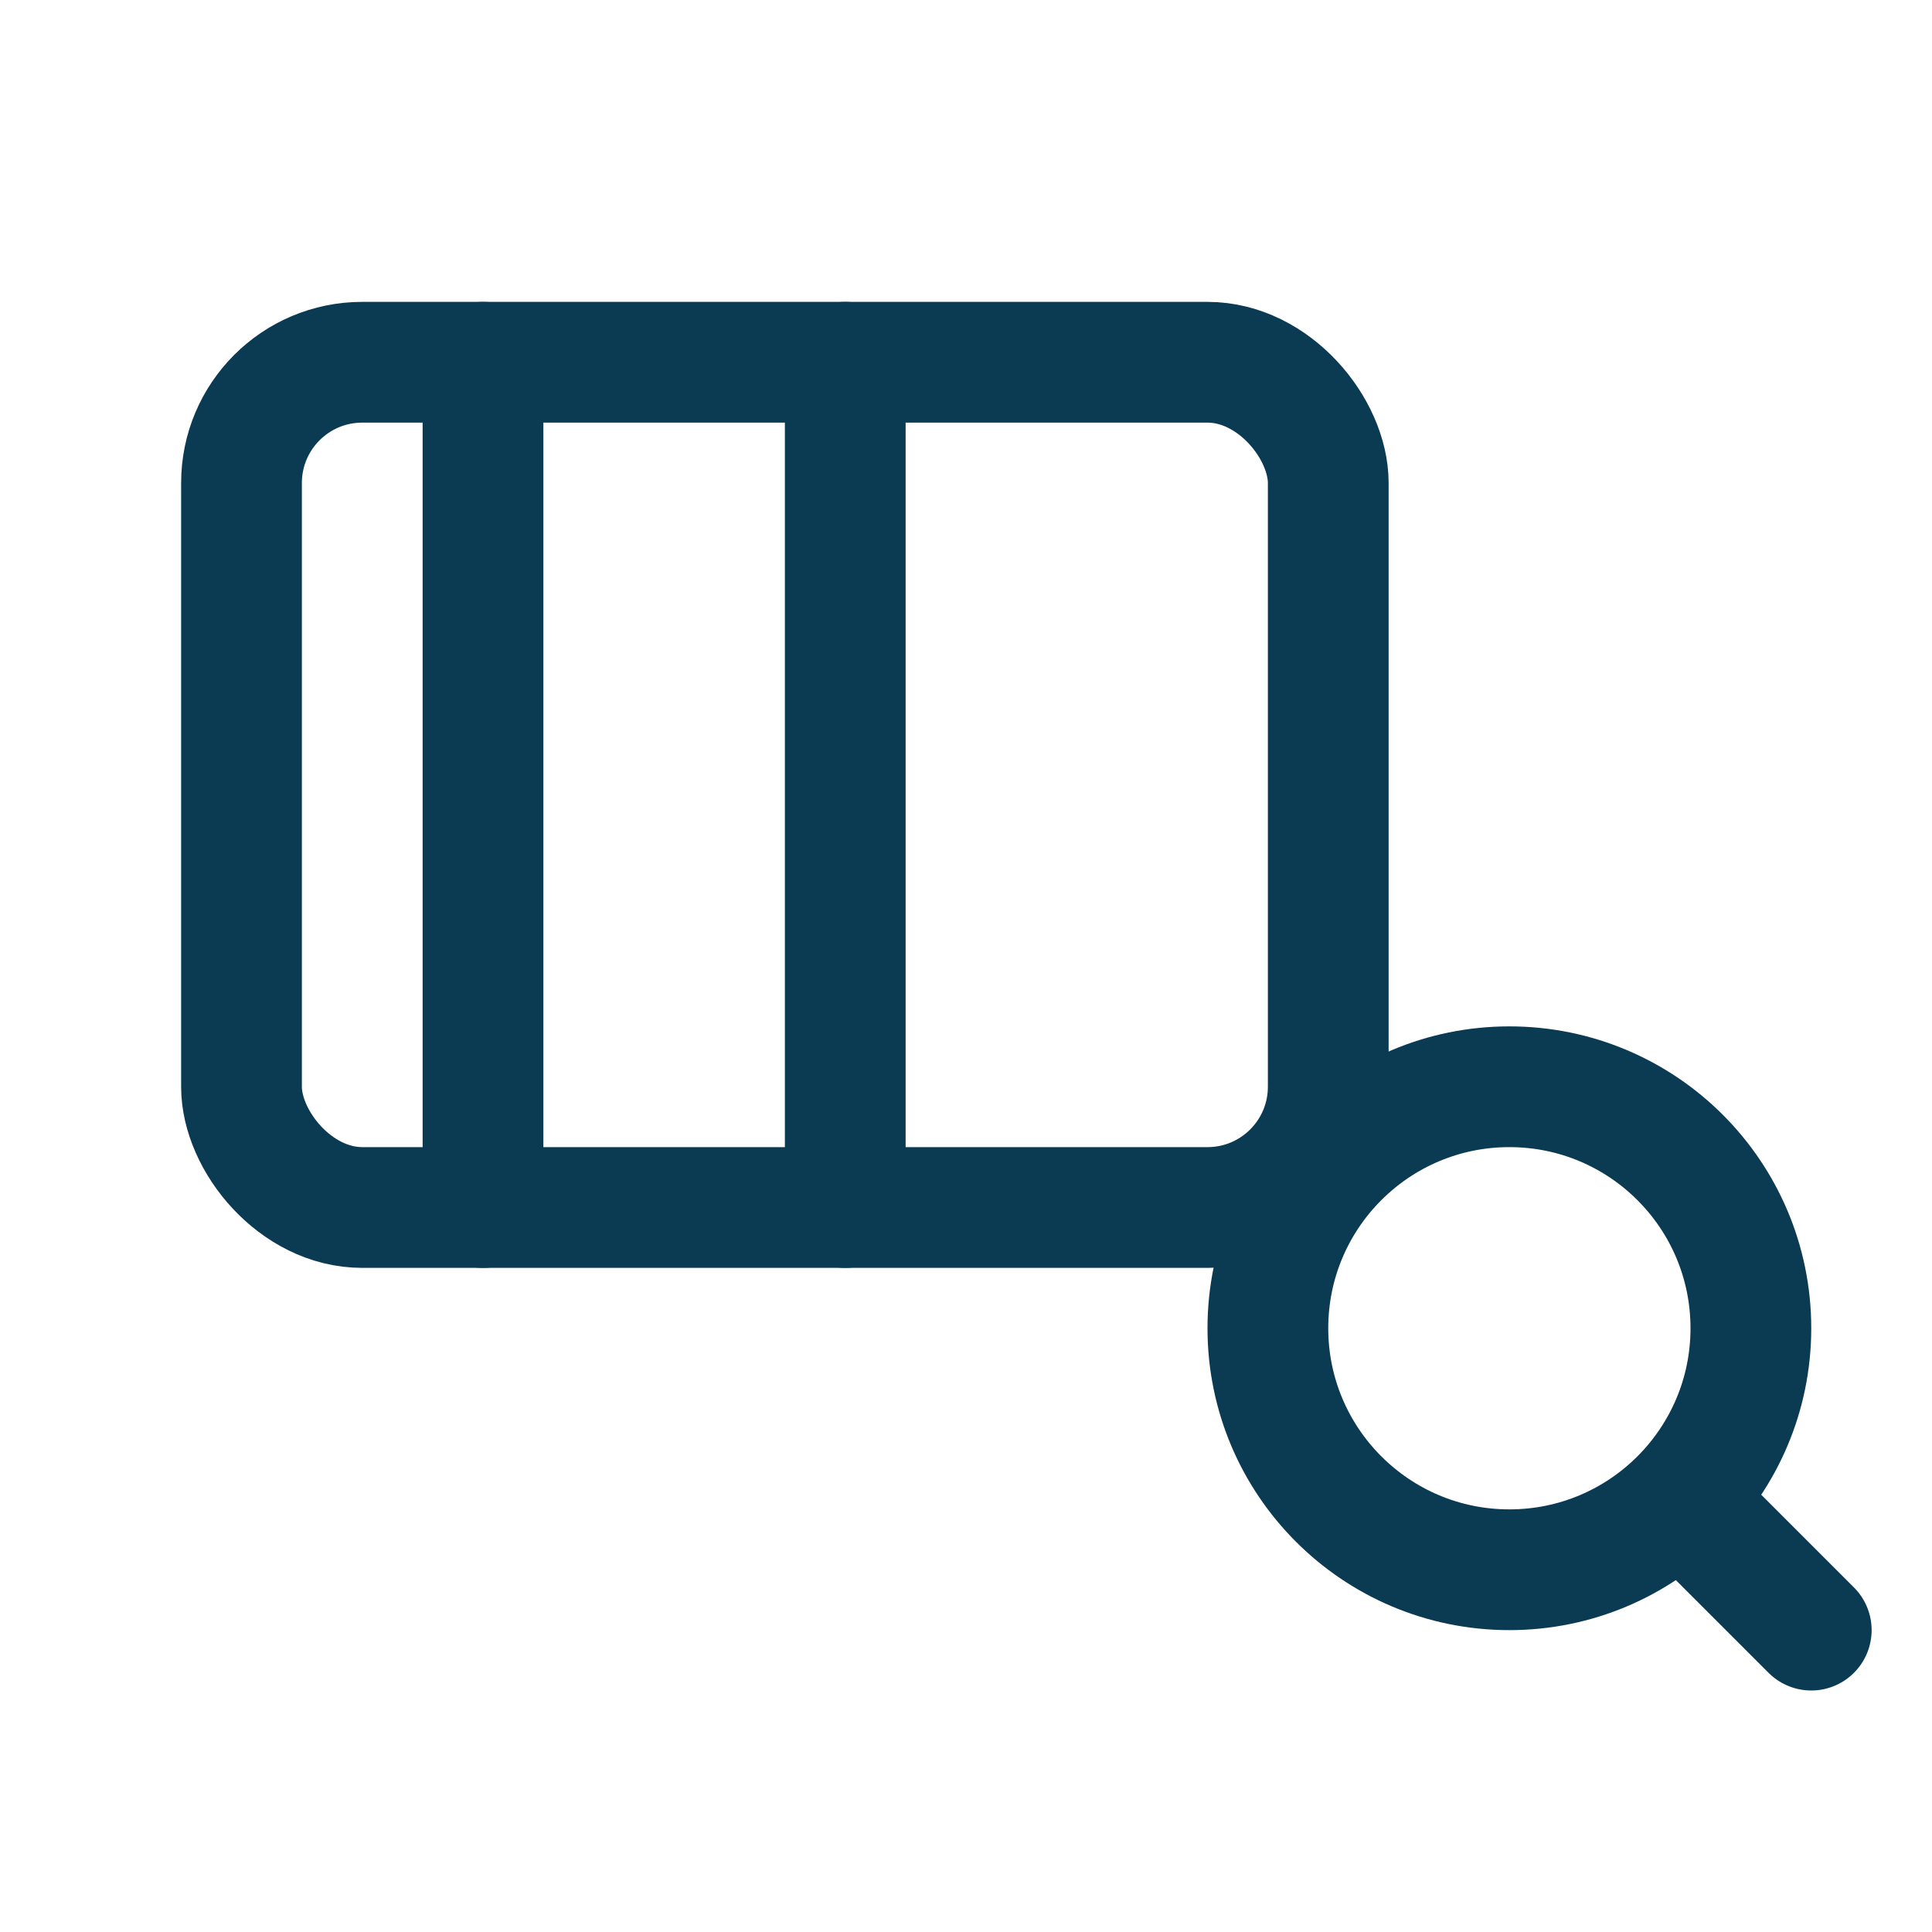
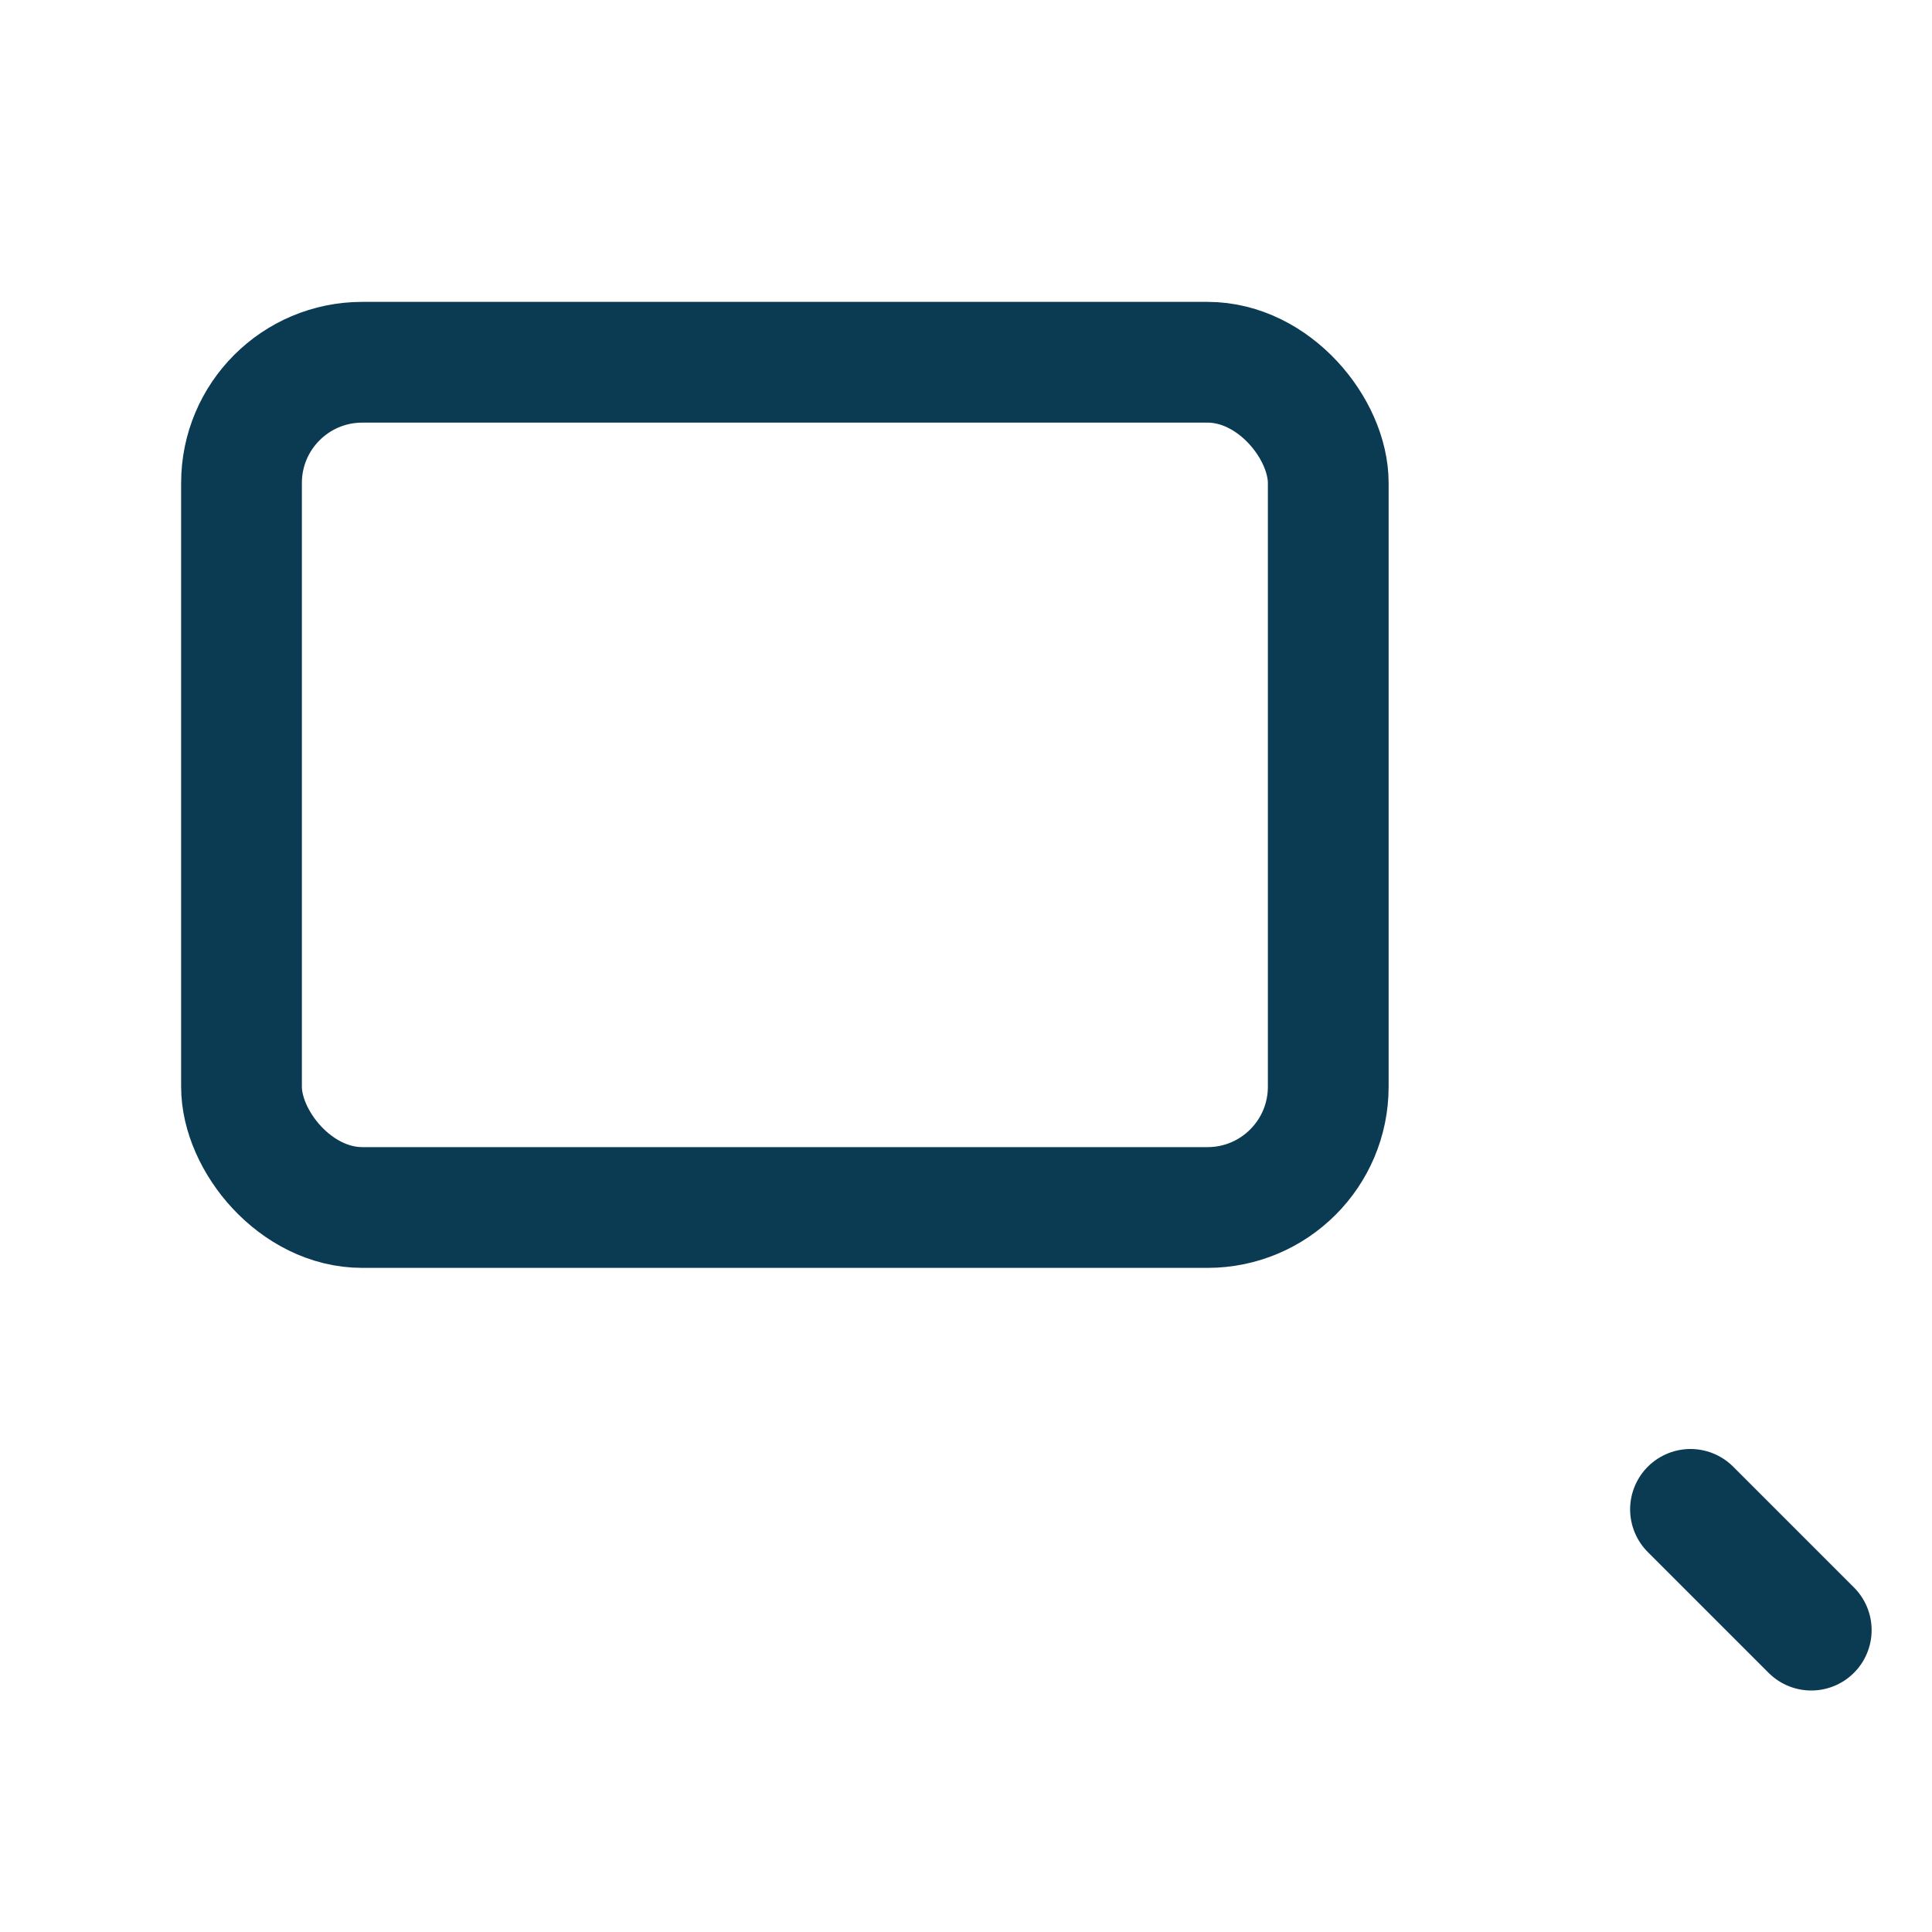
<svg xmlns="http://www.w3.org/2000/svg" width="32" height="32" viewBox="0 0 32 32" fill="none" stroke="#0B3A53" stroke-width="2" stroke-linecap="round" stroke-linejoin="round">
  <rect x="4" y="6" width="18" height="14" rx="2" />
-   <path d="M8 6v14M14 6v14" />
-   <circle cx="25" cy="22" r="4" />
  <path d="M28 25l2 2" />
</svg>